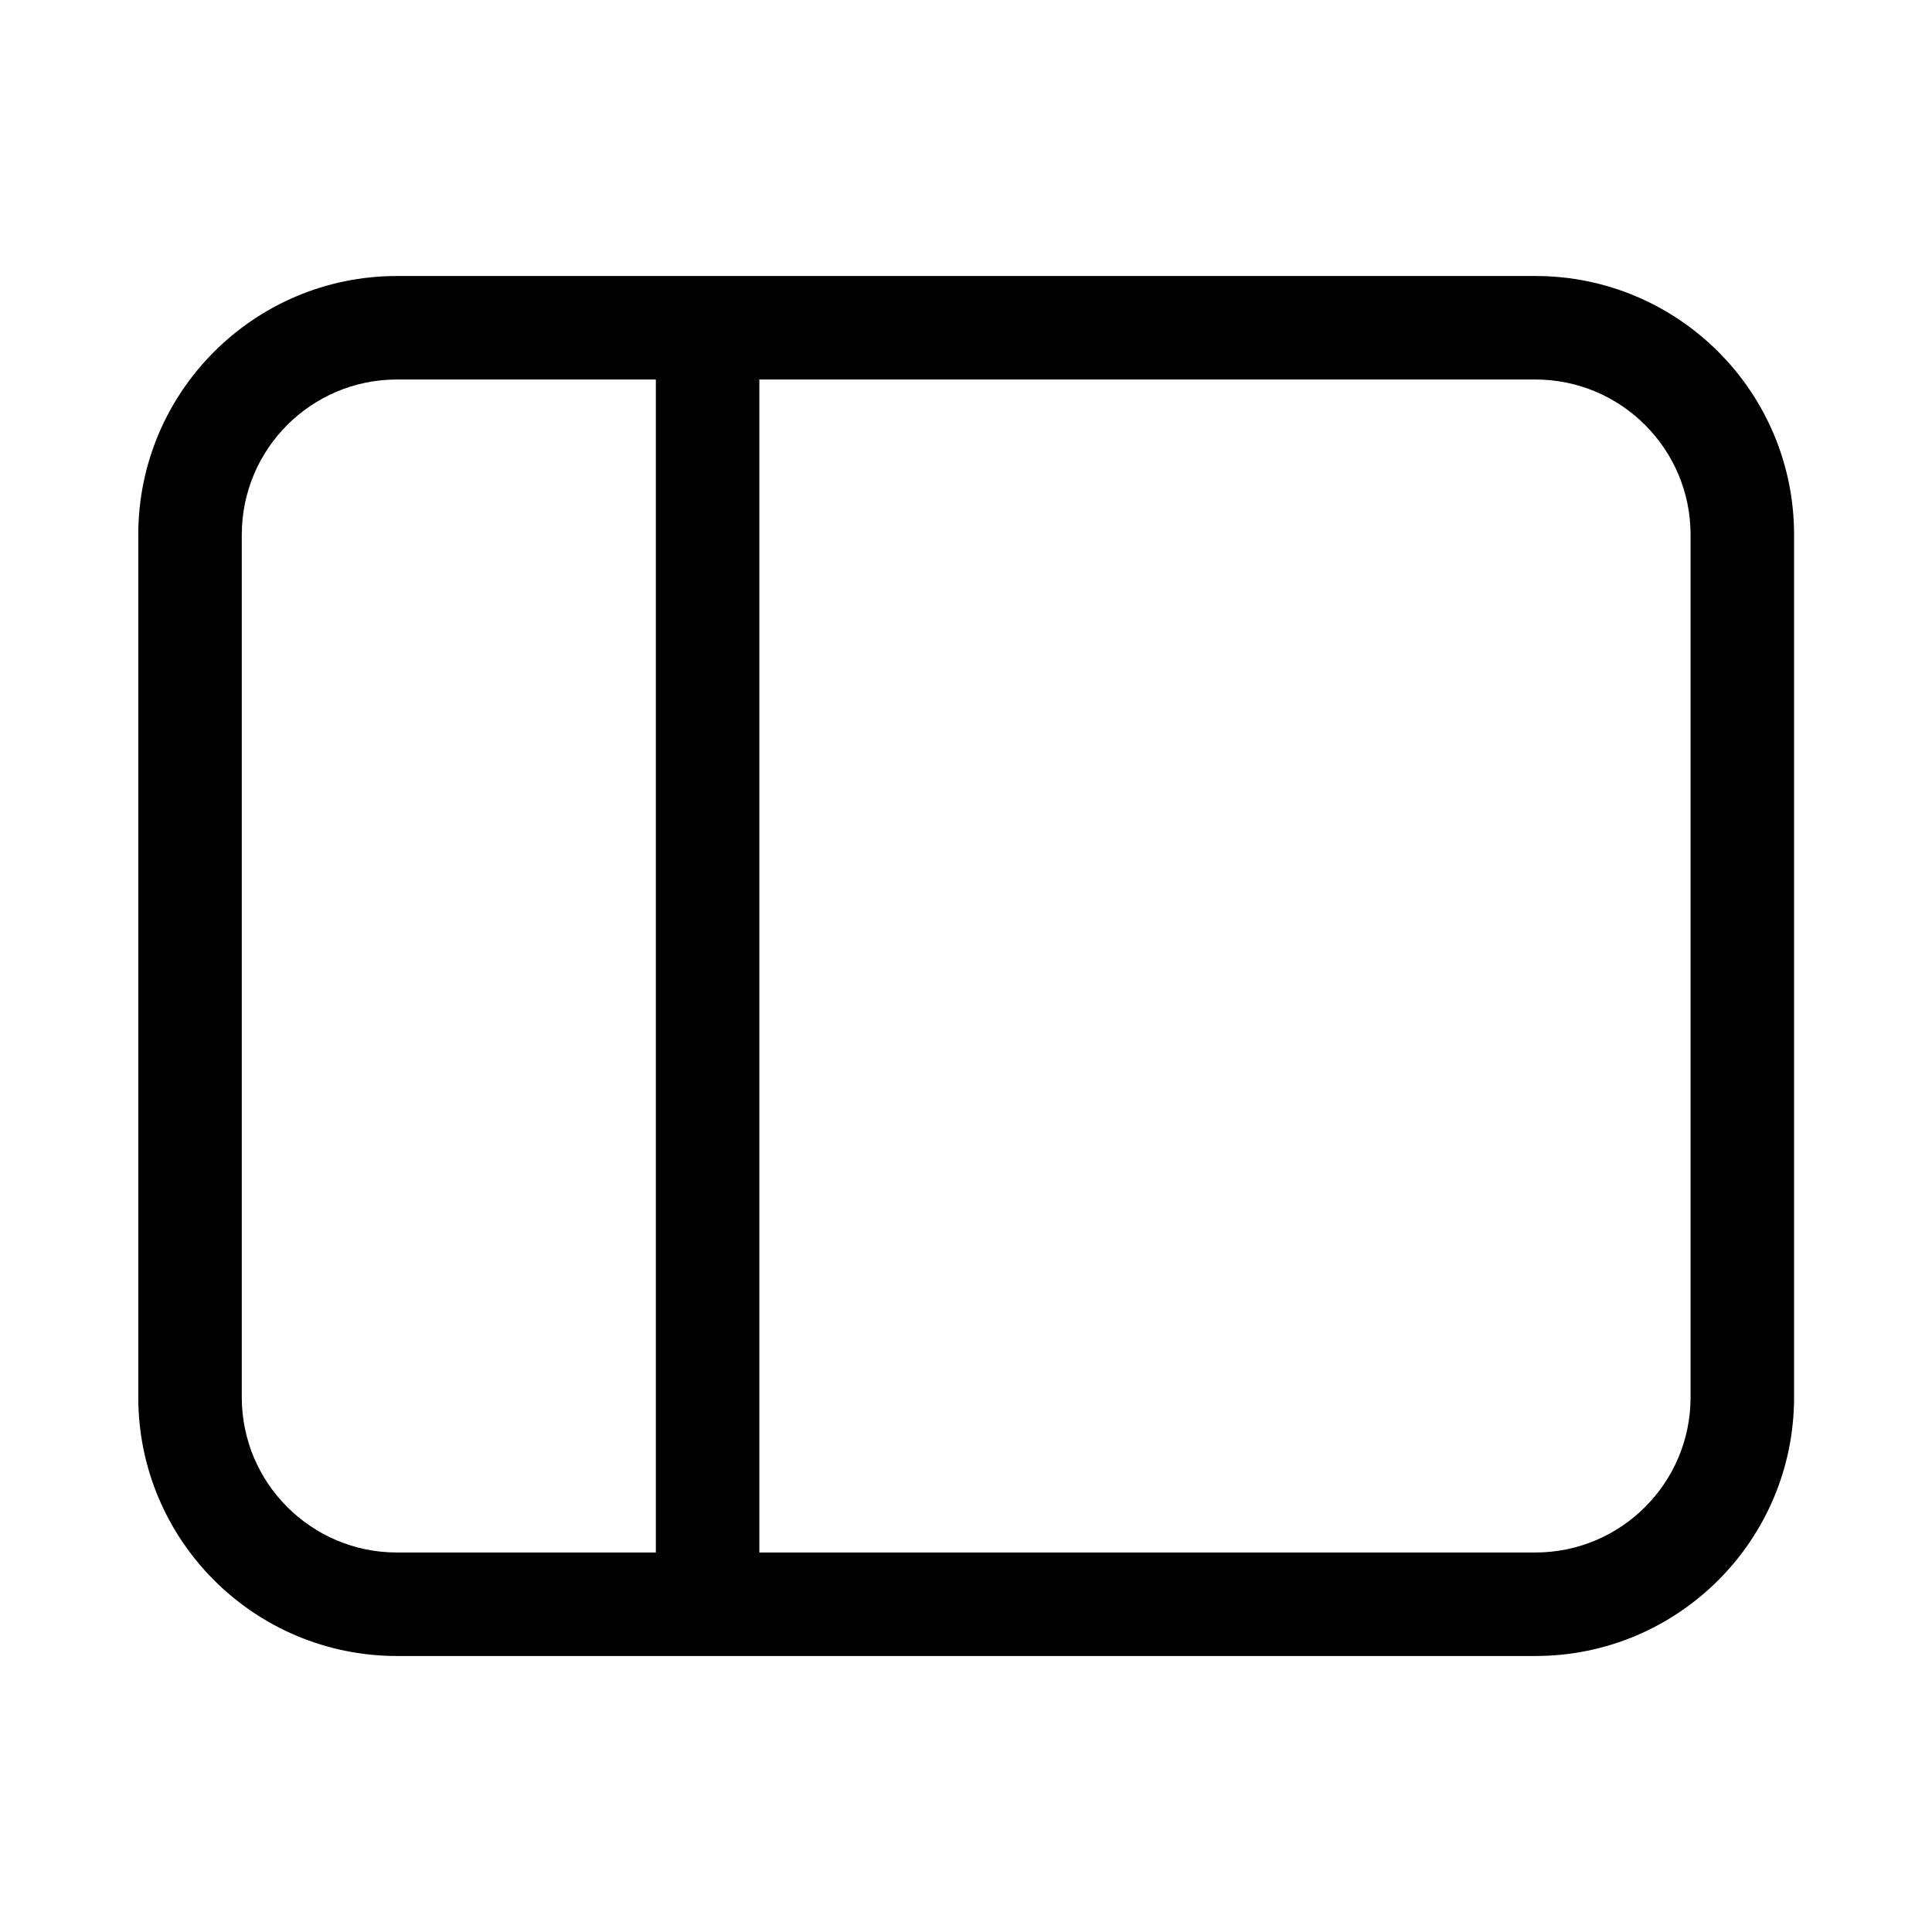
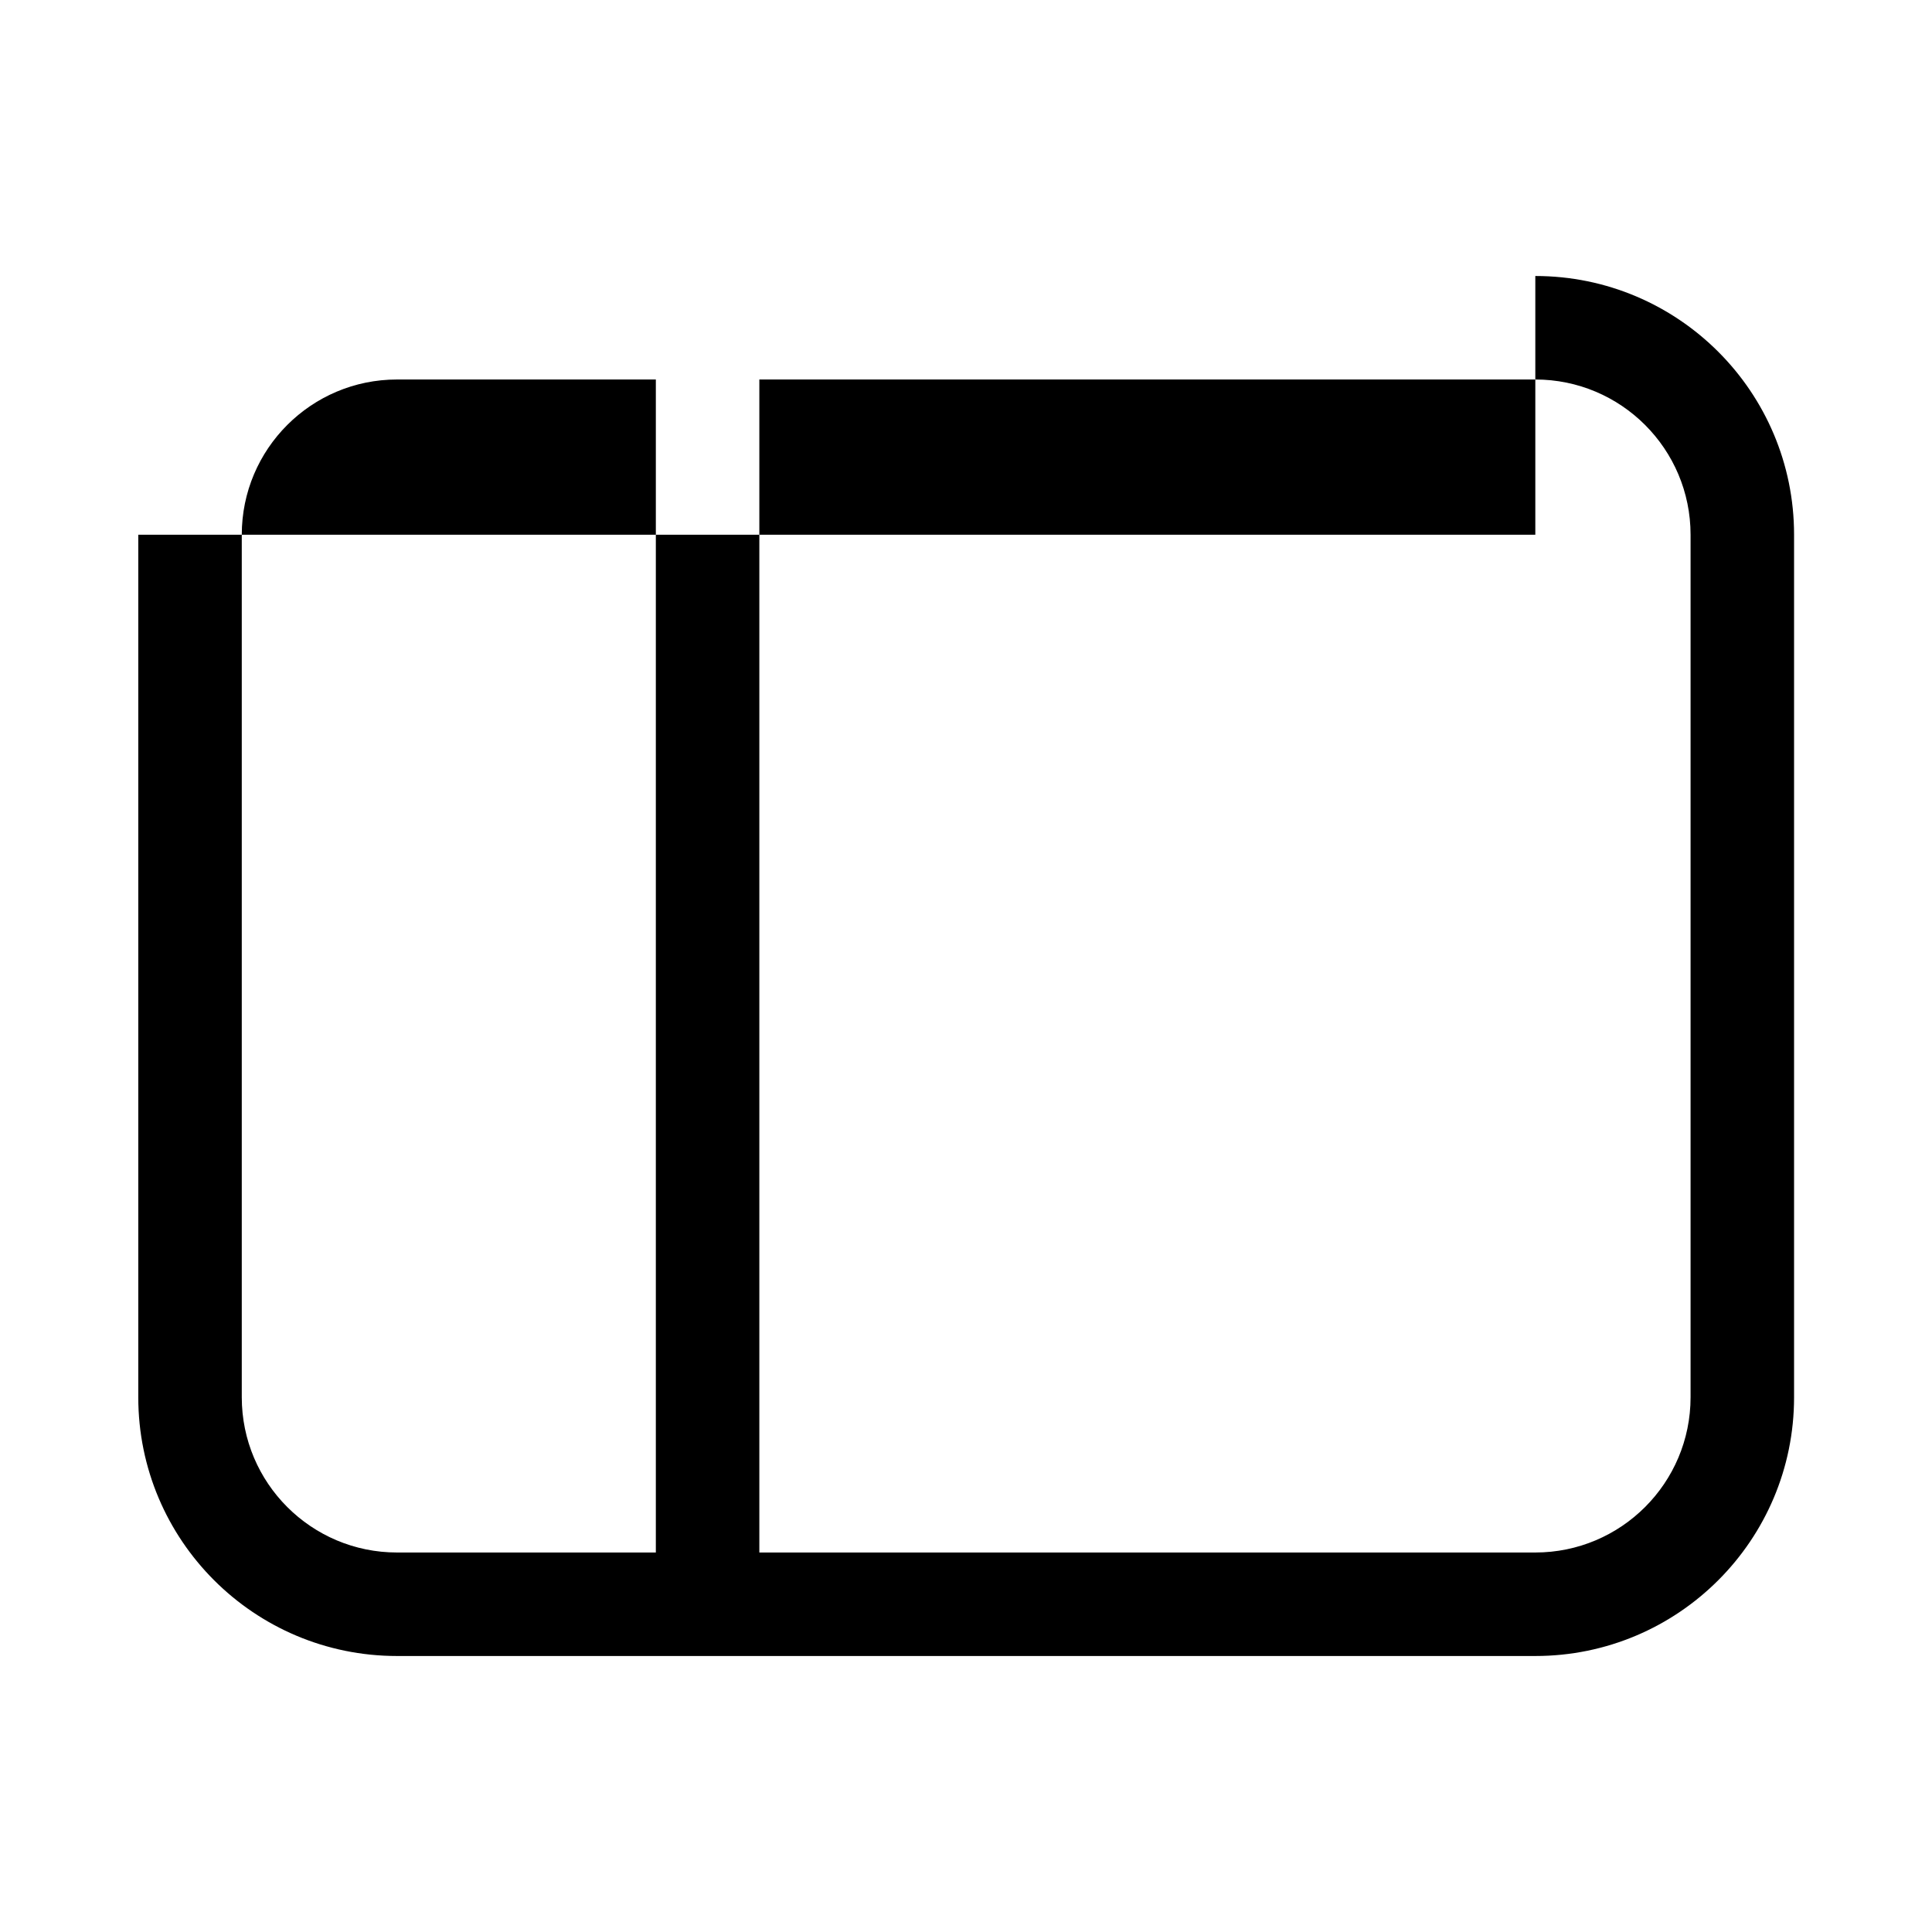
<svg xmlns="http://www.w3.org/2000/svg" viewBox="0 0 28 28" fill="none">
-   <path d="M22.251 4C24.322 4 26.001 5.679 26.001 7.75V20.25C26.001 22.321 24.322 24 22.251 24H5.754C3.683 24 2.004 22.321 2.004 20.25V7.75C2.004 5.679 3.683 4 5.754 4H22.251ZM24.501 7.75C24.501 6.507 23.493 5.5 22.251 5.5H11.005V22.5H22.251C23.493 22.5 24.501 21.493 24.501 20.25V7.75ZM9.505 22.5V5.5H5.754C4.512 5.5 3.504 6.507 3.504 7.75V20.25C3.504 21.493 4.512 22.5 5.754 22.5H9.505Z" fill="currentColor" />
+   <path d="M22.251 4C24.322 4 26.001 5.679 26.001 7.75V20.25C26.001 22.321 24.322 24 22.251 24H5.754C3.683 24 2.004 22.321 2.004 20.25V7.75H22.251ZM24.501 7.75C24.501 6.507 23.493 5.5 22.251 5.5H11.005V22.5H22.251C23.493 22.5 24.501 21.493 24.501 20.25V7.75ZM9.505 22.5V5.5H5.754C4.512 5.5 3.504 6.507 3.504 7.75V20.25C3.504 21.493 4.512 22.5 5.754 22.5H9.505Z" fill="currentColor" />
</svg>